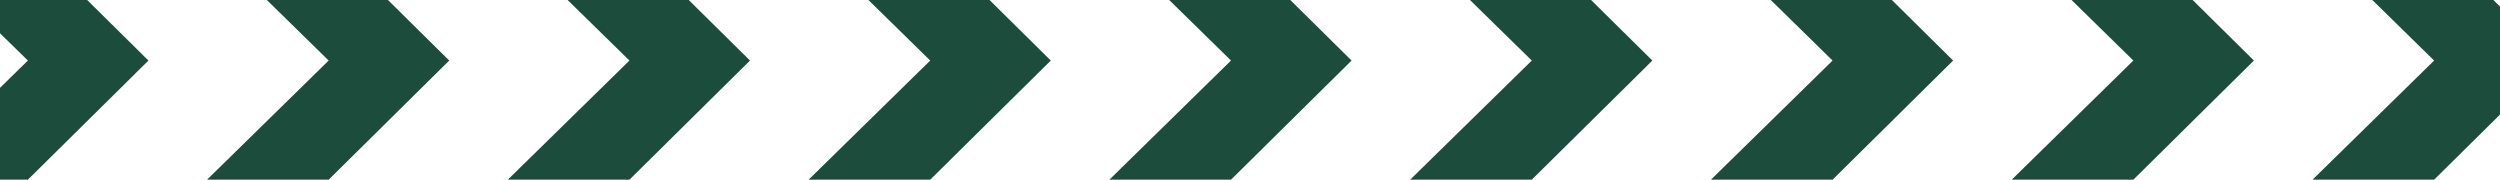
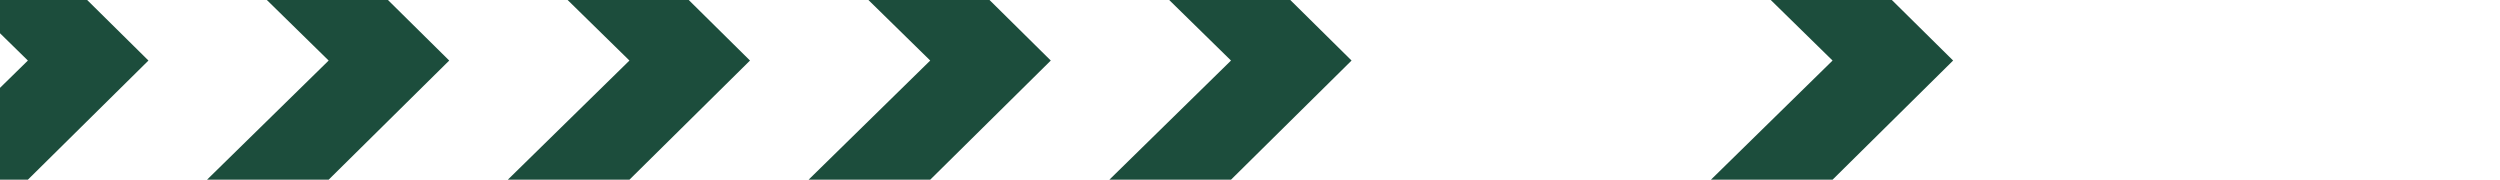
<svg xmlns="http://www.w3.org/2000/svg" width="640" height="46" viewBox="0 0 640 46" fill="none">
  <path d="M7.136 46L-24 46L7.136 15.5L-24 -15L7.136 -15L38 15.5L7.136 46Z" fill="#1C4D3C" />
  <path d="M84.136 46L53 46L84.136 15.5L53 -15L84.136 -15L115 15.5L84.136 46Z" fill="#1C4D3C" />
  <path d="M161.136 46L130 46L161.136 15.5L130 -15L161.136 -15L192 15.5L161.136 46Z" fill="#1C4D3C" />
  <path d="M238.136 46L207 46L238.136 15.5L207 -15L238.136 -15L269 15.5L238.136 46Z" fill="#1C4D3C" />
  <path d="M315.136 46L284 46L315.136 15.5L284 -15L315.136 -15L346 15.5L315.136 46Z" fill="#1C4D3C" />
-   <path d="M392.136 46L361 46L392.136 15.5L361 -15L392.136 -15L423 15.5L392.136 46Z" fill="#1C4D3C" />
  <path d="M469.136 46L438 46L469.136 15.5L438 -15L469.136 -15L500 15.5L469.136 46Z" fill="#1C4D3C" />
-   <path d="M546.136 46L515 46L546.136 15.5L515 -15L546.136 -15L577 15.5L546.136 46Z" fill="#1C4D3C" />
-   <path d="M623.136 46L592 46L623.136 15.5L592 -15L623.136 -15L654 15.5L623.136 46Z" fill="#1C4D3C" />
</svg>